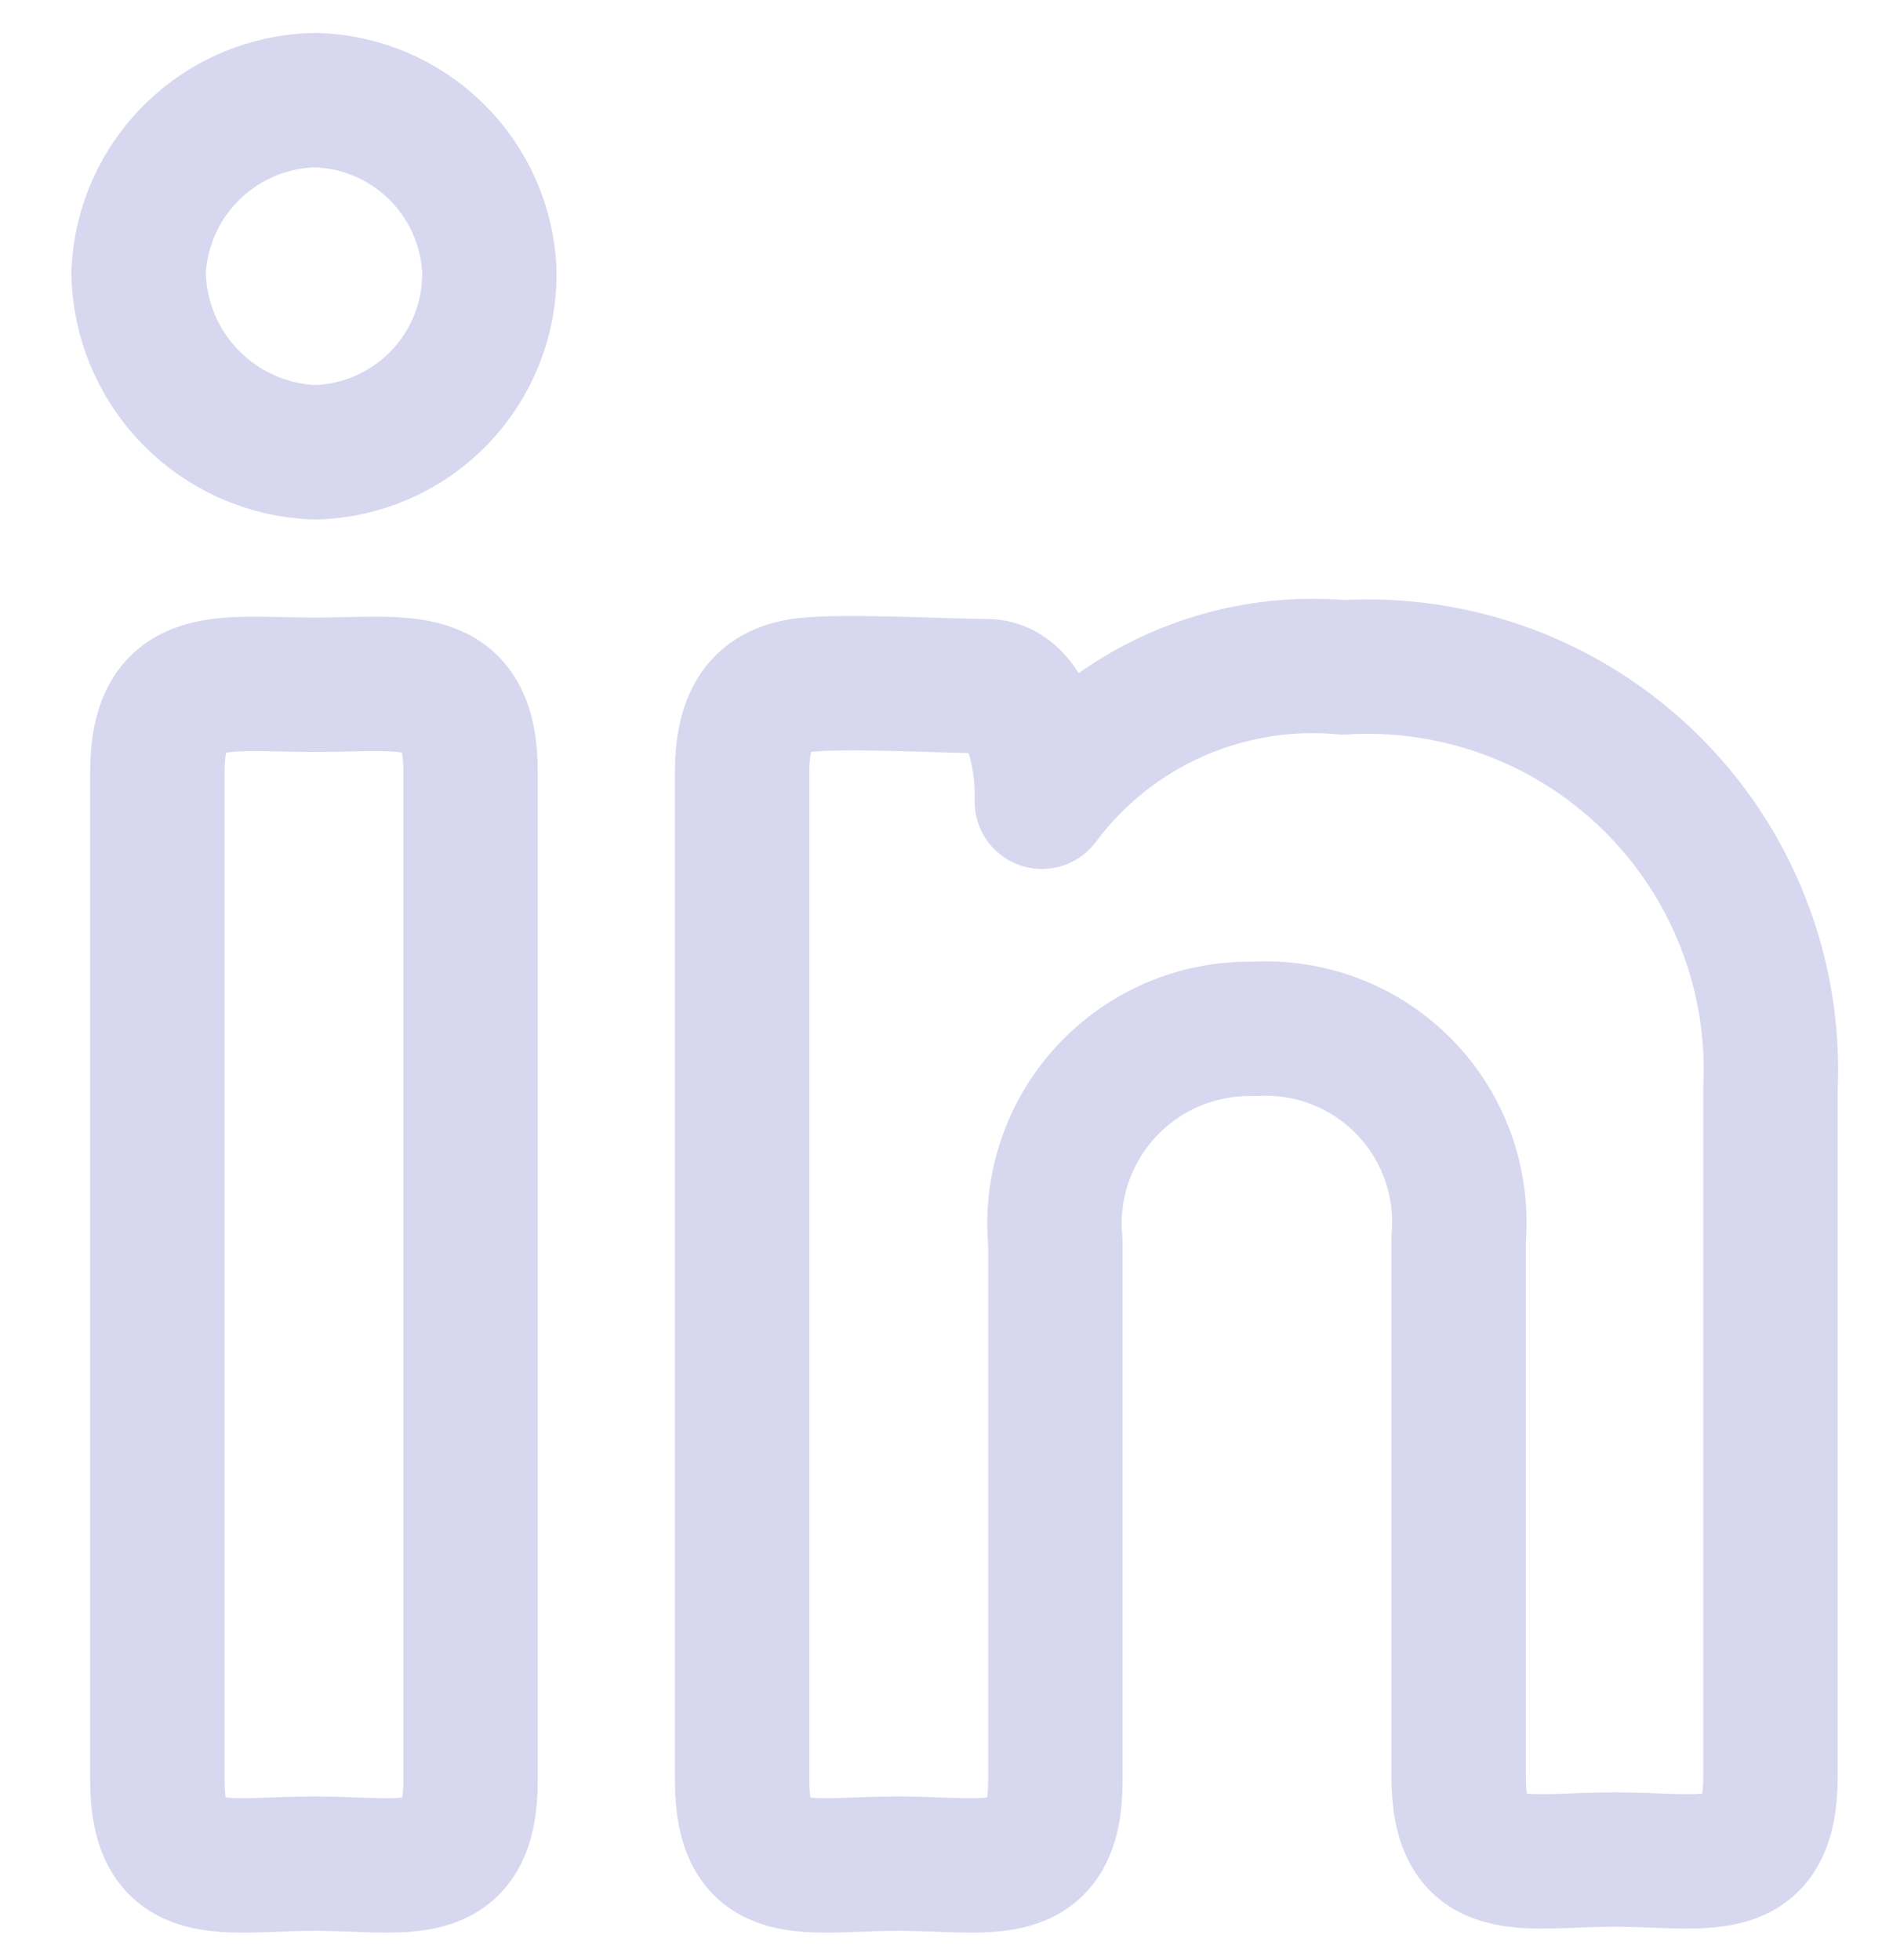
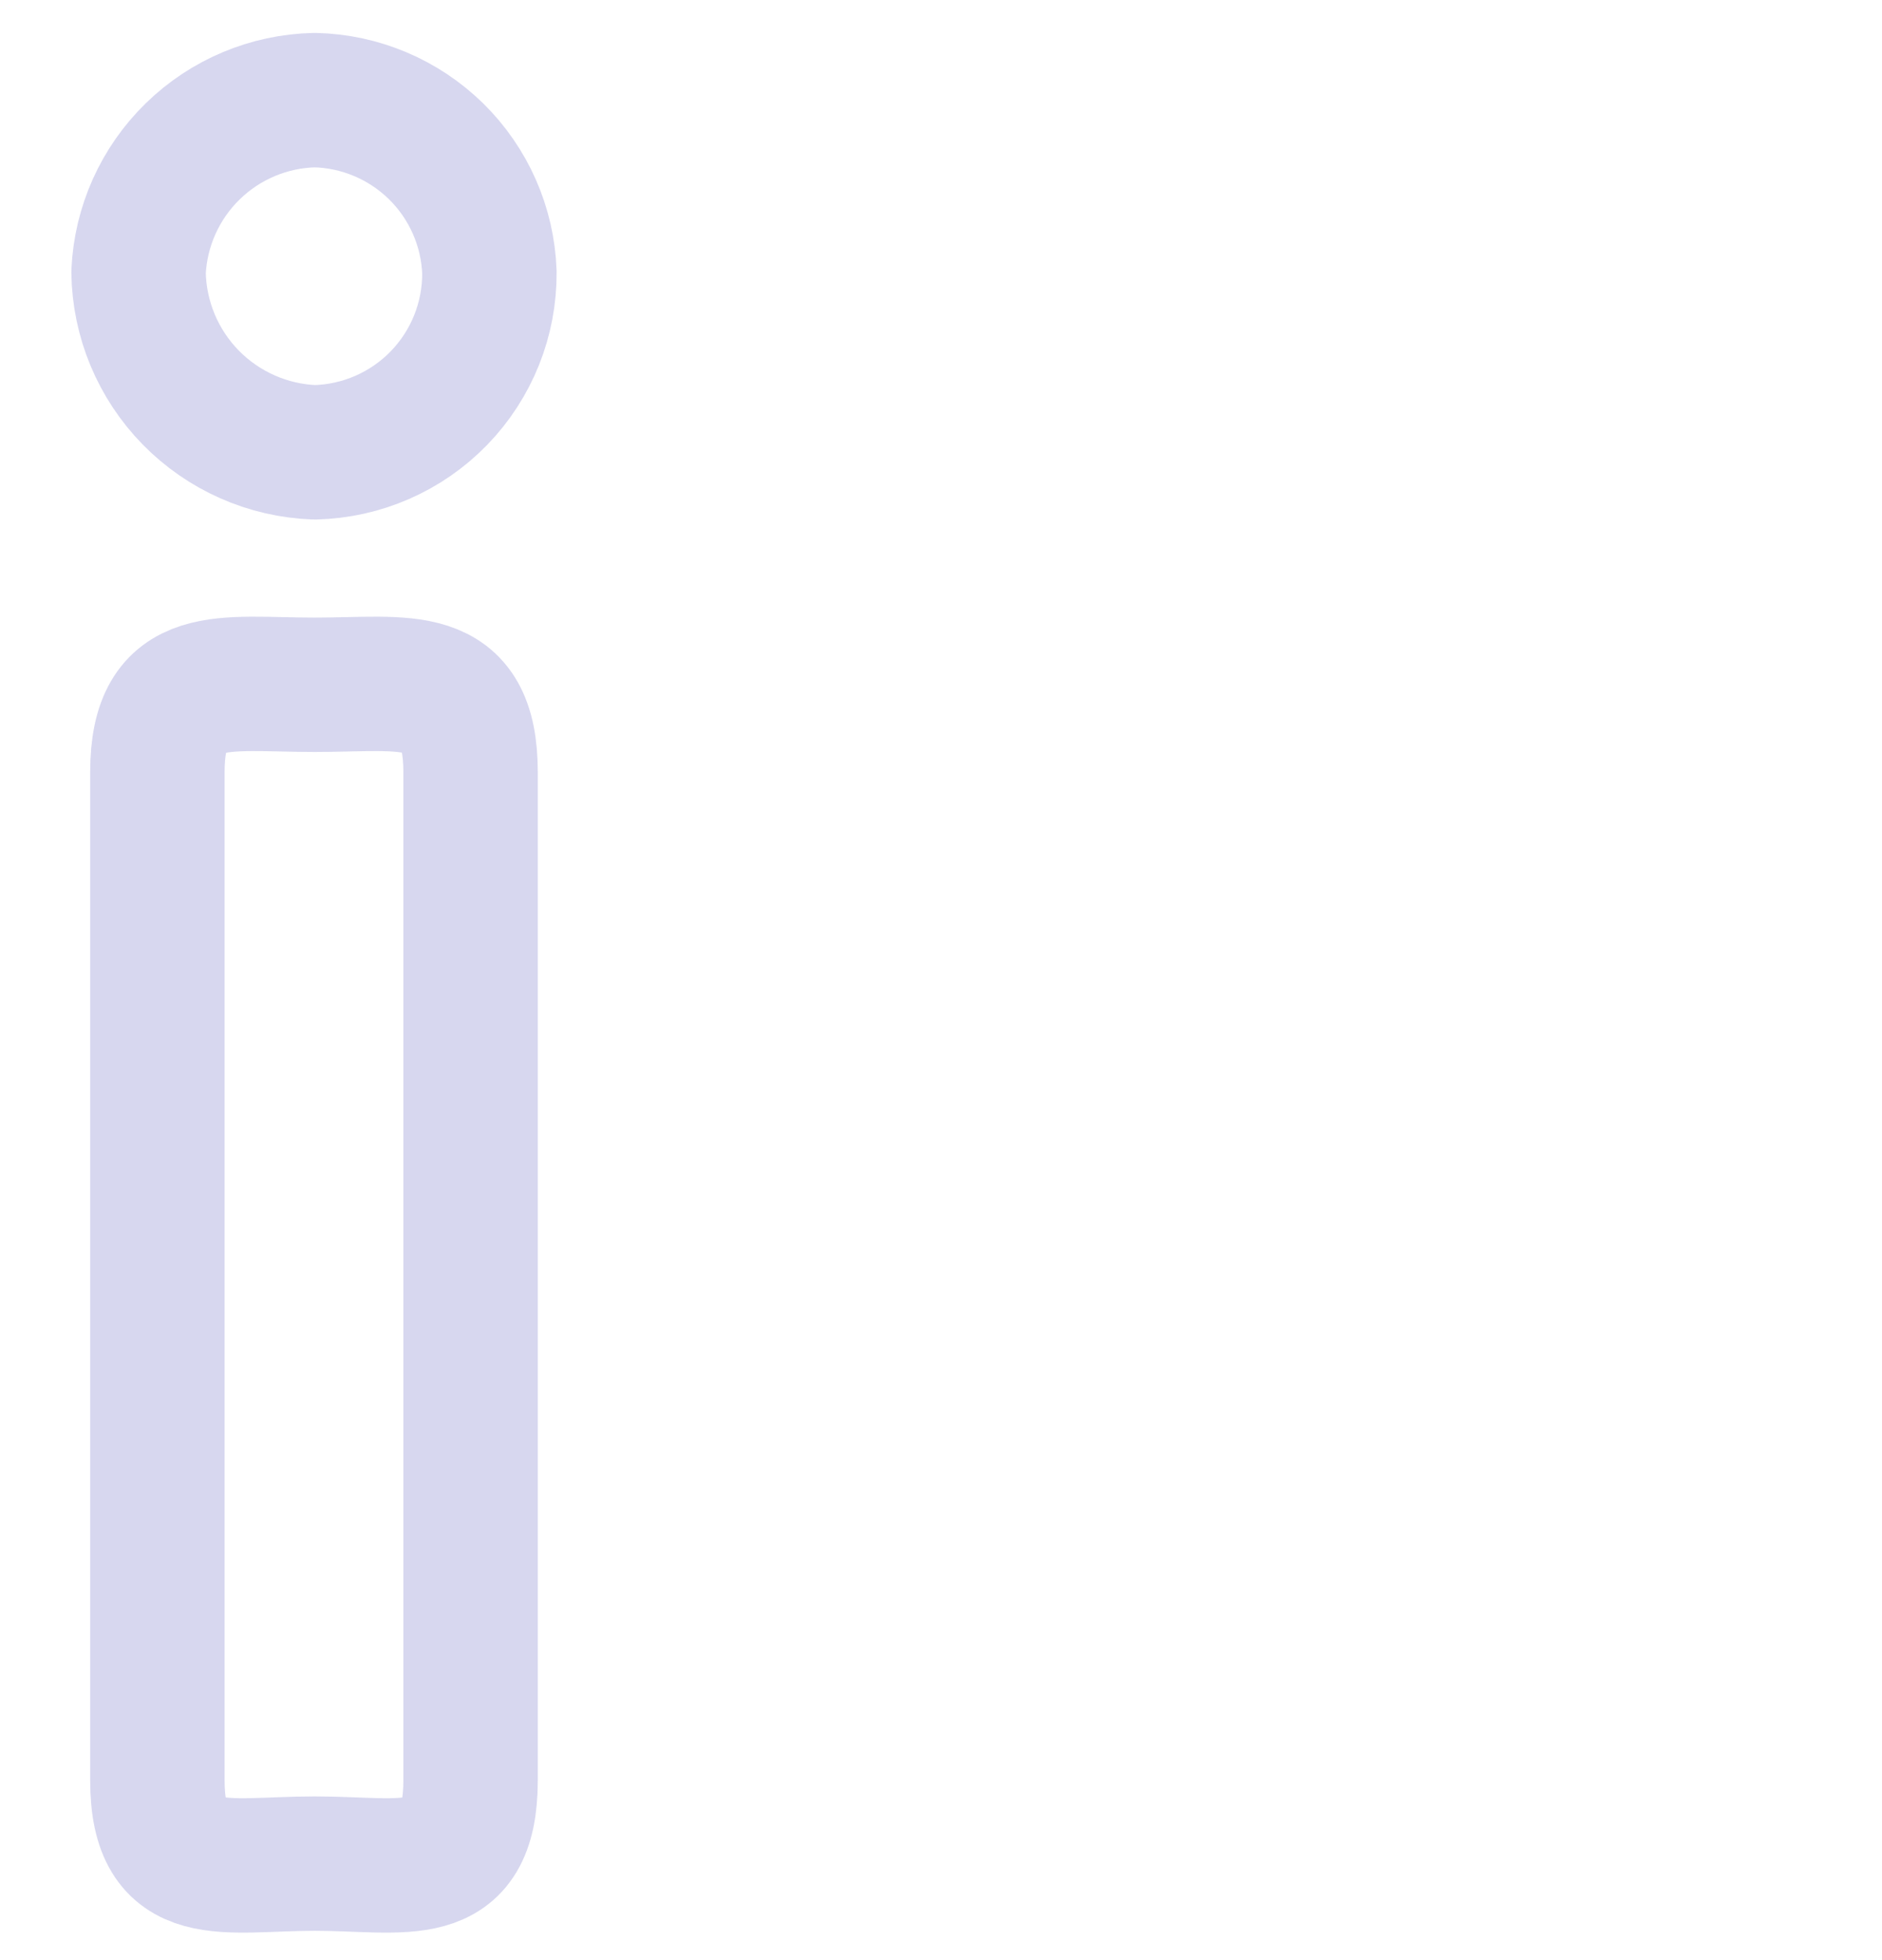
<svg xmlns="http://www.w3.org/2000/svg" width="24" height="25" viewBox="0 0 24 25" fill="none">
  <path d="M6.241 3.472C6.246 4.07 6.015 4.647 5.598 5.077C5.181 5.507 4.612 5.755 4.013 5.769C3.415 5.747 2.849 5.496 2.431 5.069C2.013 4.641 1.775 4.069 1.767 3.472C1.793 2.889 2.04 2.338 2.457 1.931C2.874 1.523 3.43 1.29 4.013 1.277C4.594 1.29 5.148 1.524 5.563 1.932C5.977 2.34 6.22 2.891 6.241 3.472ZM2.007 9.849C2.007 8.529 2.847 8.734 4.013 8.734C5.179 8.734 6.001 8.529 6.001 9.849V22.706C6.001 24.043 5.161 23.769 4.013 23.769C2.864 23.769 2.007 24.043 2.007 22.706V9.849Z" stroke="#D7D7EF" stroke-width="1.714" stroke-linecap="round" stroke-linejoin="round" />
-   <path d="M9.464 9.849C9.464 9.112 9.739 8.837 10.167 8.752C10.596 8.666 12.07 8.752 12.584 8.752C13.098 8.752 13.304 9.592 13.287 10.226C13.727 9.635 14.311 9.168 14.983 8.868C15.656 8.568 16.394 8.445 17.127 8.512C17.847 8.468 18.568 8.576 19.244 8.828C19.92 9.081 20.534 9.474 21.049 9.98C21.563 10.486 21.965 11.094 22.228 11.766C22.492 12.437 22.611 13.157 22.578 13.877V22.654C22.578 23.992 21.756 23.717 20.59 23.717C19.424 23.717 18.601 23.992 18.601 22.654V15.797C18.631 15.444 18.585 15.089 18.466 14.756C18.347 14.422 18.157 14.118 17.91 13.864C17.663 13.611 17.364 13.413 17.034 13.285C16.703 13.157 16.349 13.102 15.996 13.123C15.644 13.114 15.294 13.18 14.969 13.316C14.645 13.453 14.353 13.657 14.113 13.914C13.873 14.172 13.691 14.478 13.578 14.811C13.465 15.145 13.424 15.498 13.459 15.849V22.706C13.459 24.043 12.618 23.769 11.453 23.769C10.287 23.769 9.464 24.043 9.464 22.706V9.849Z" stroke="#D7D7EF" stroke-width="1.714" stroke-linecap="round" stroke-linejoin="round" />
</svg>